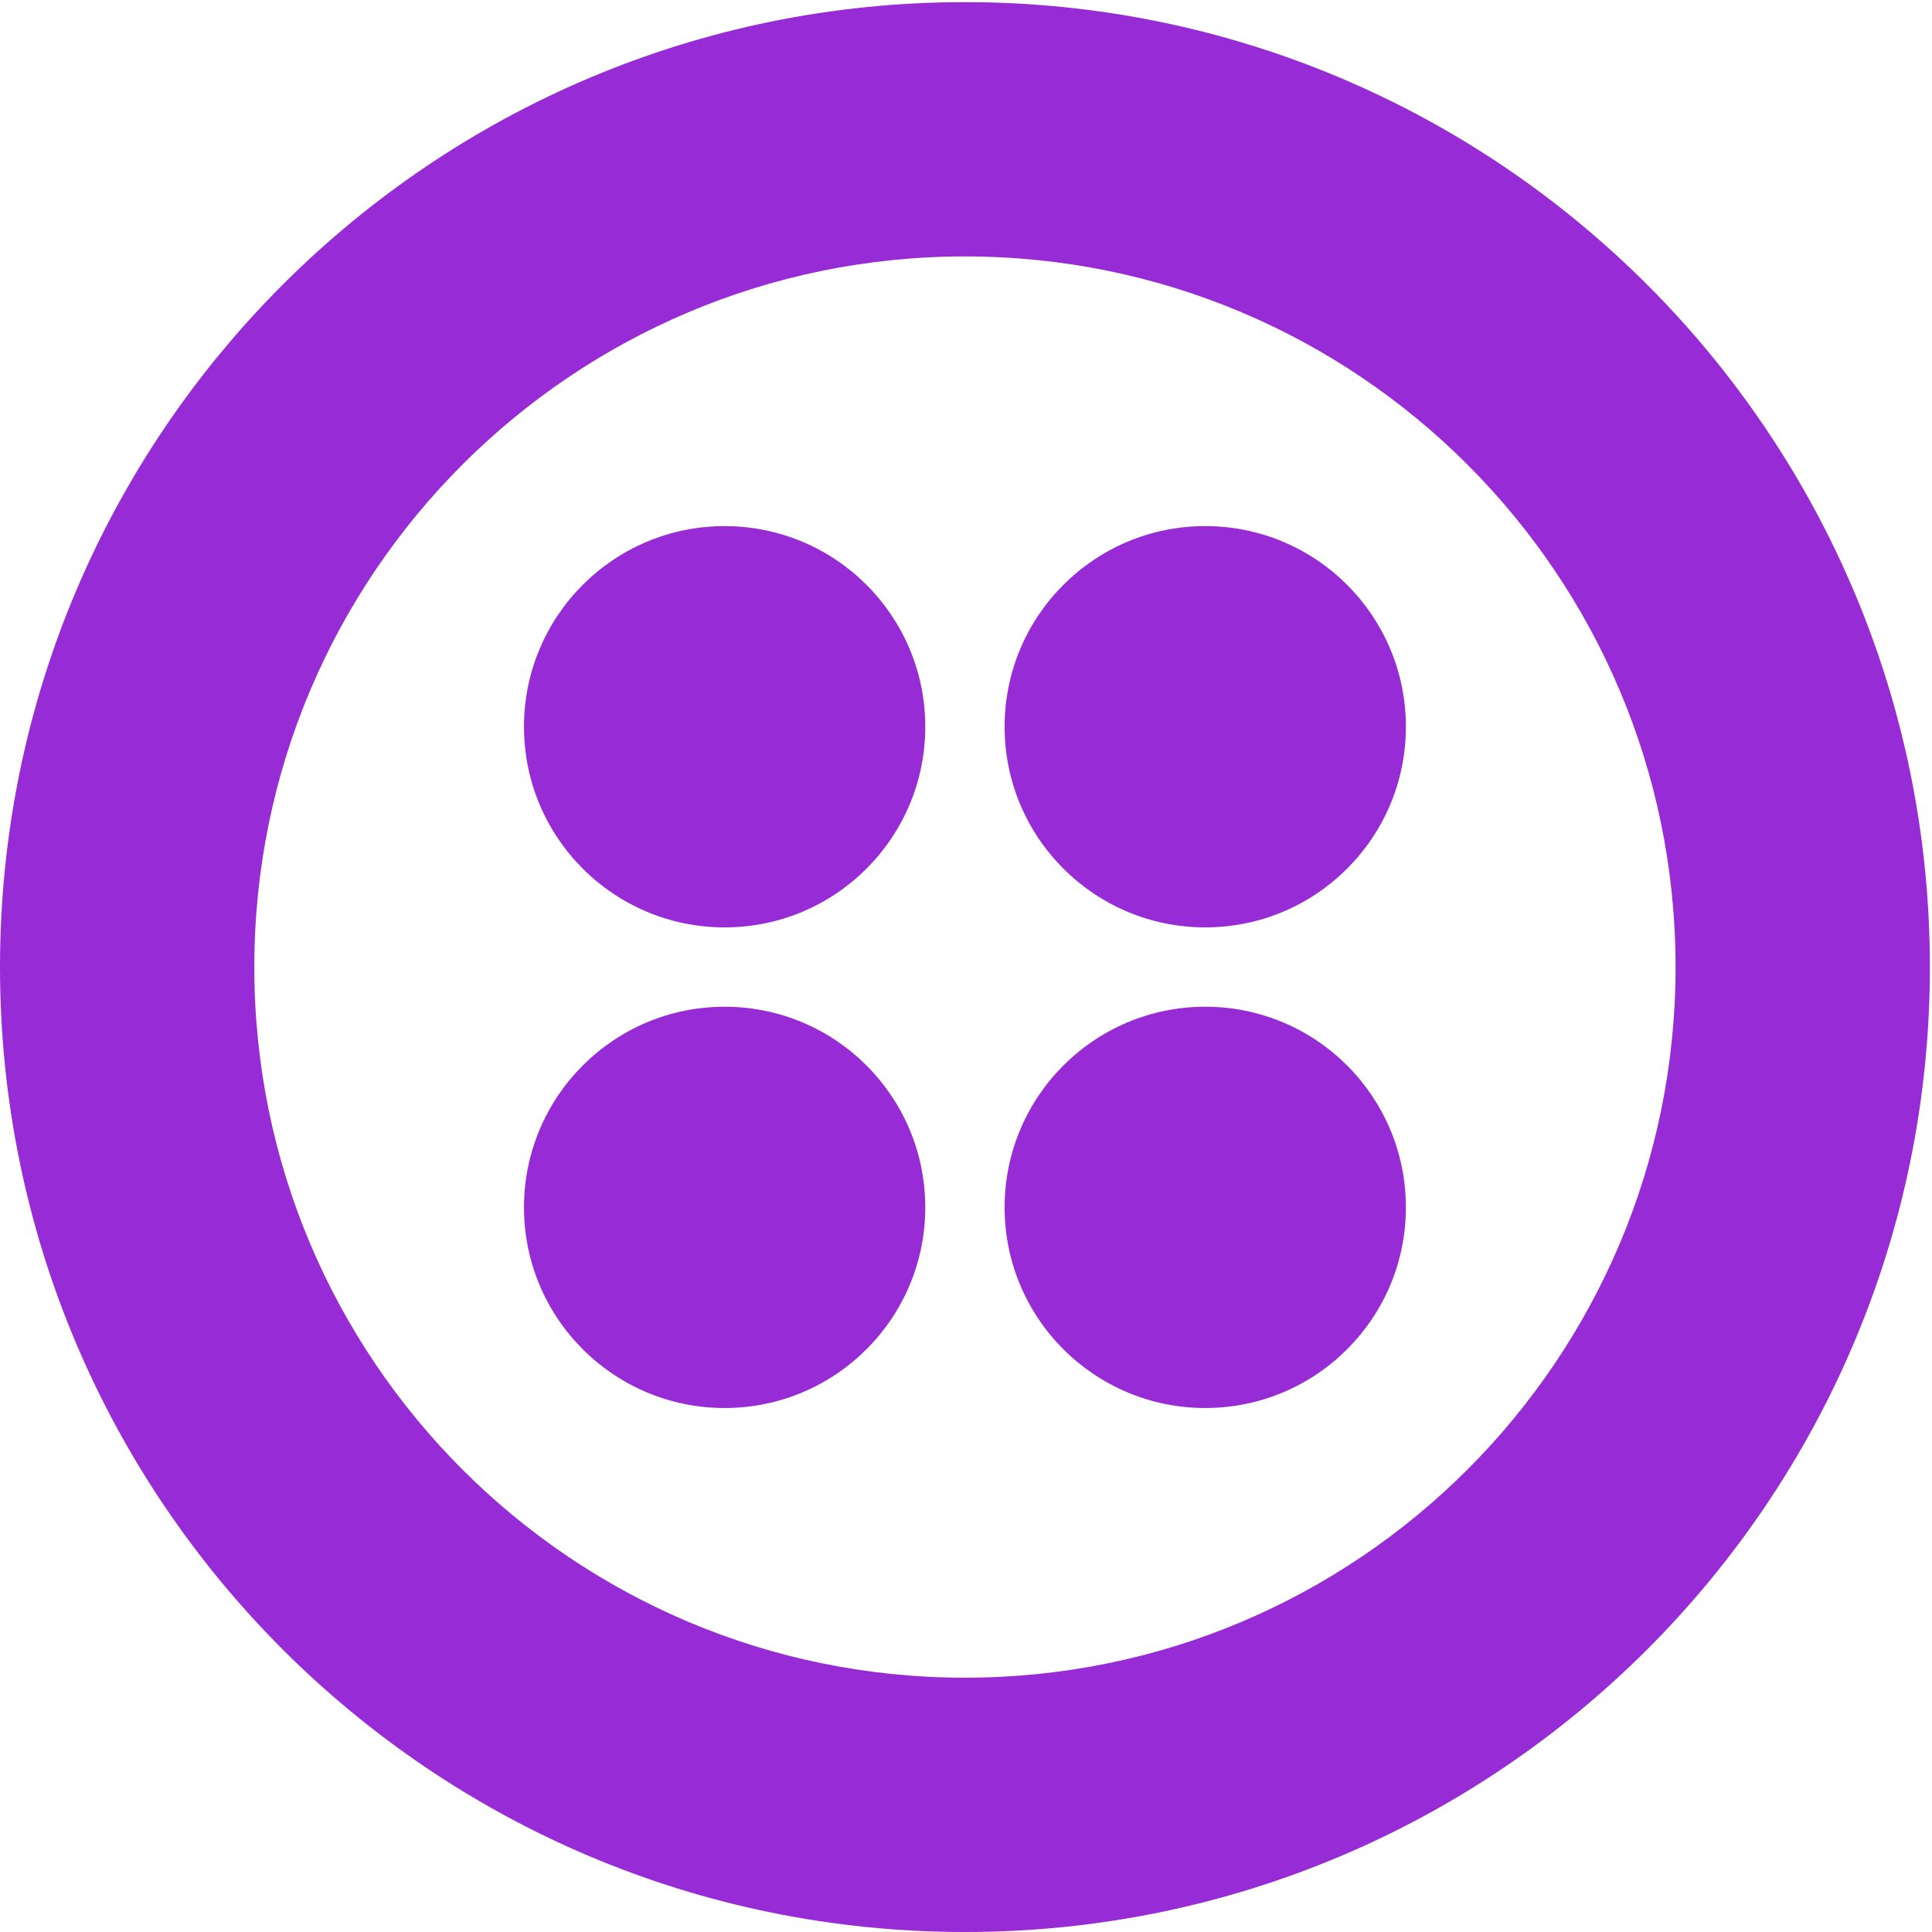
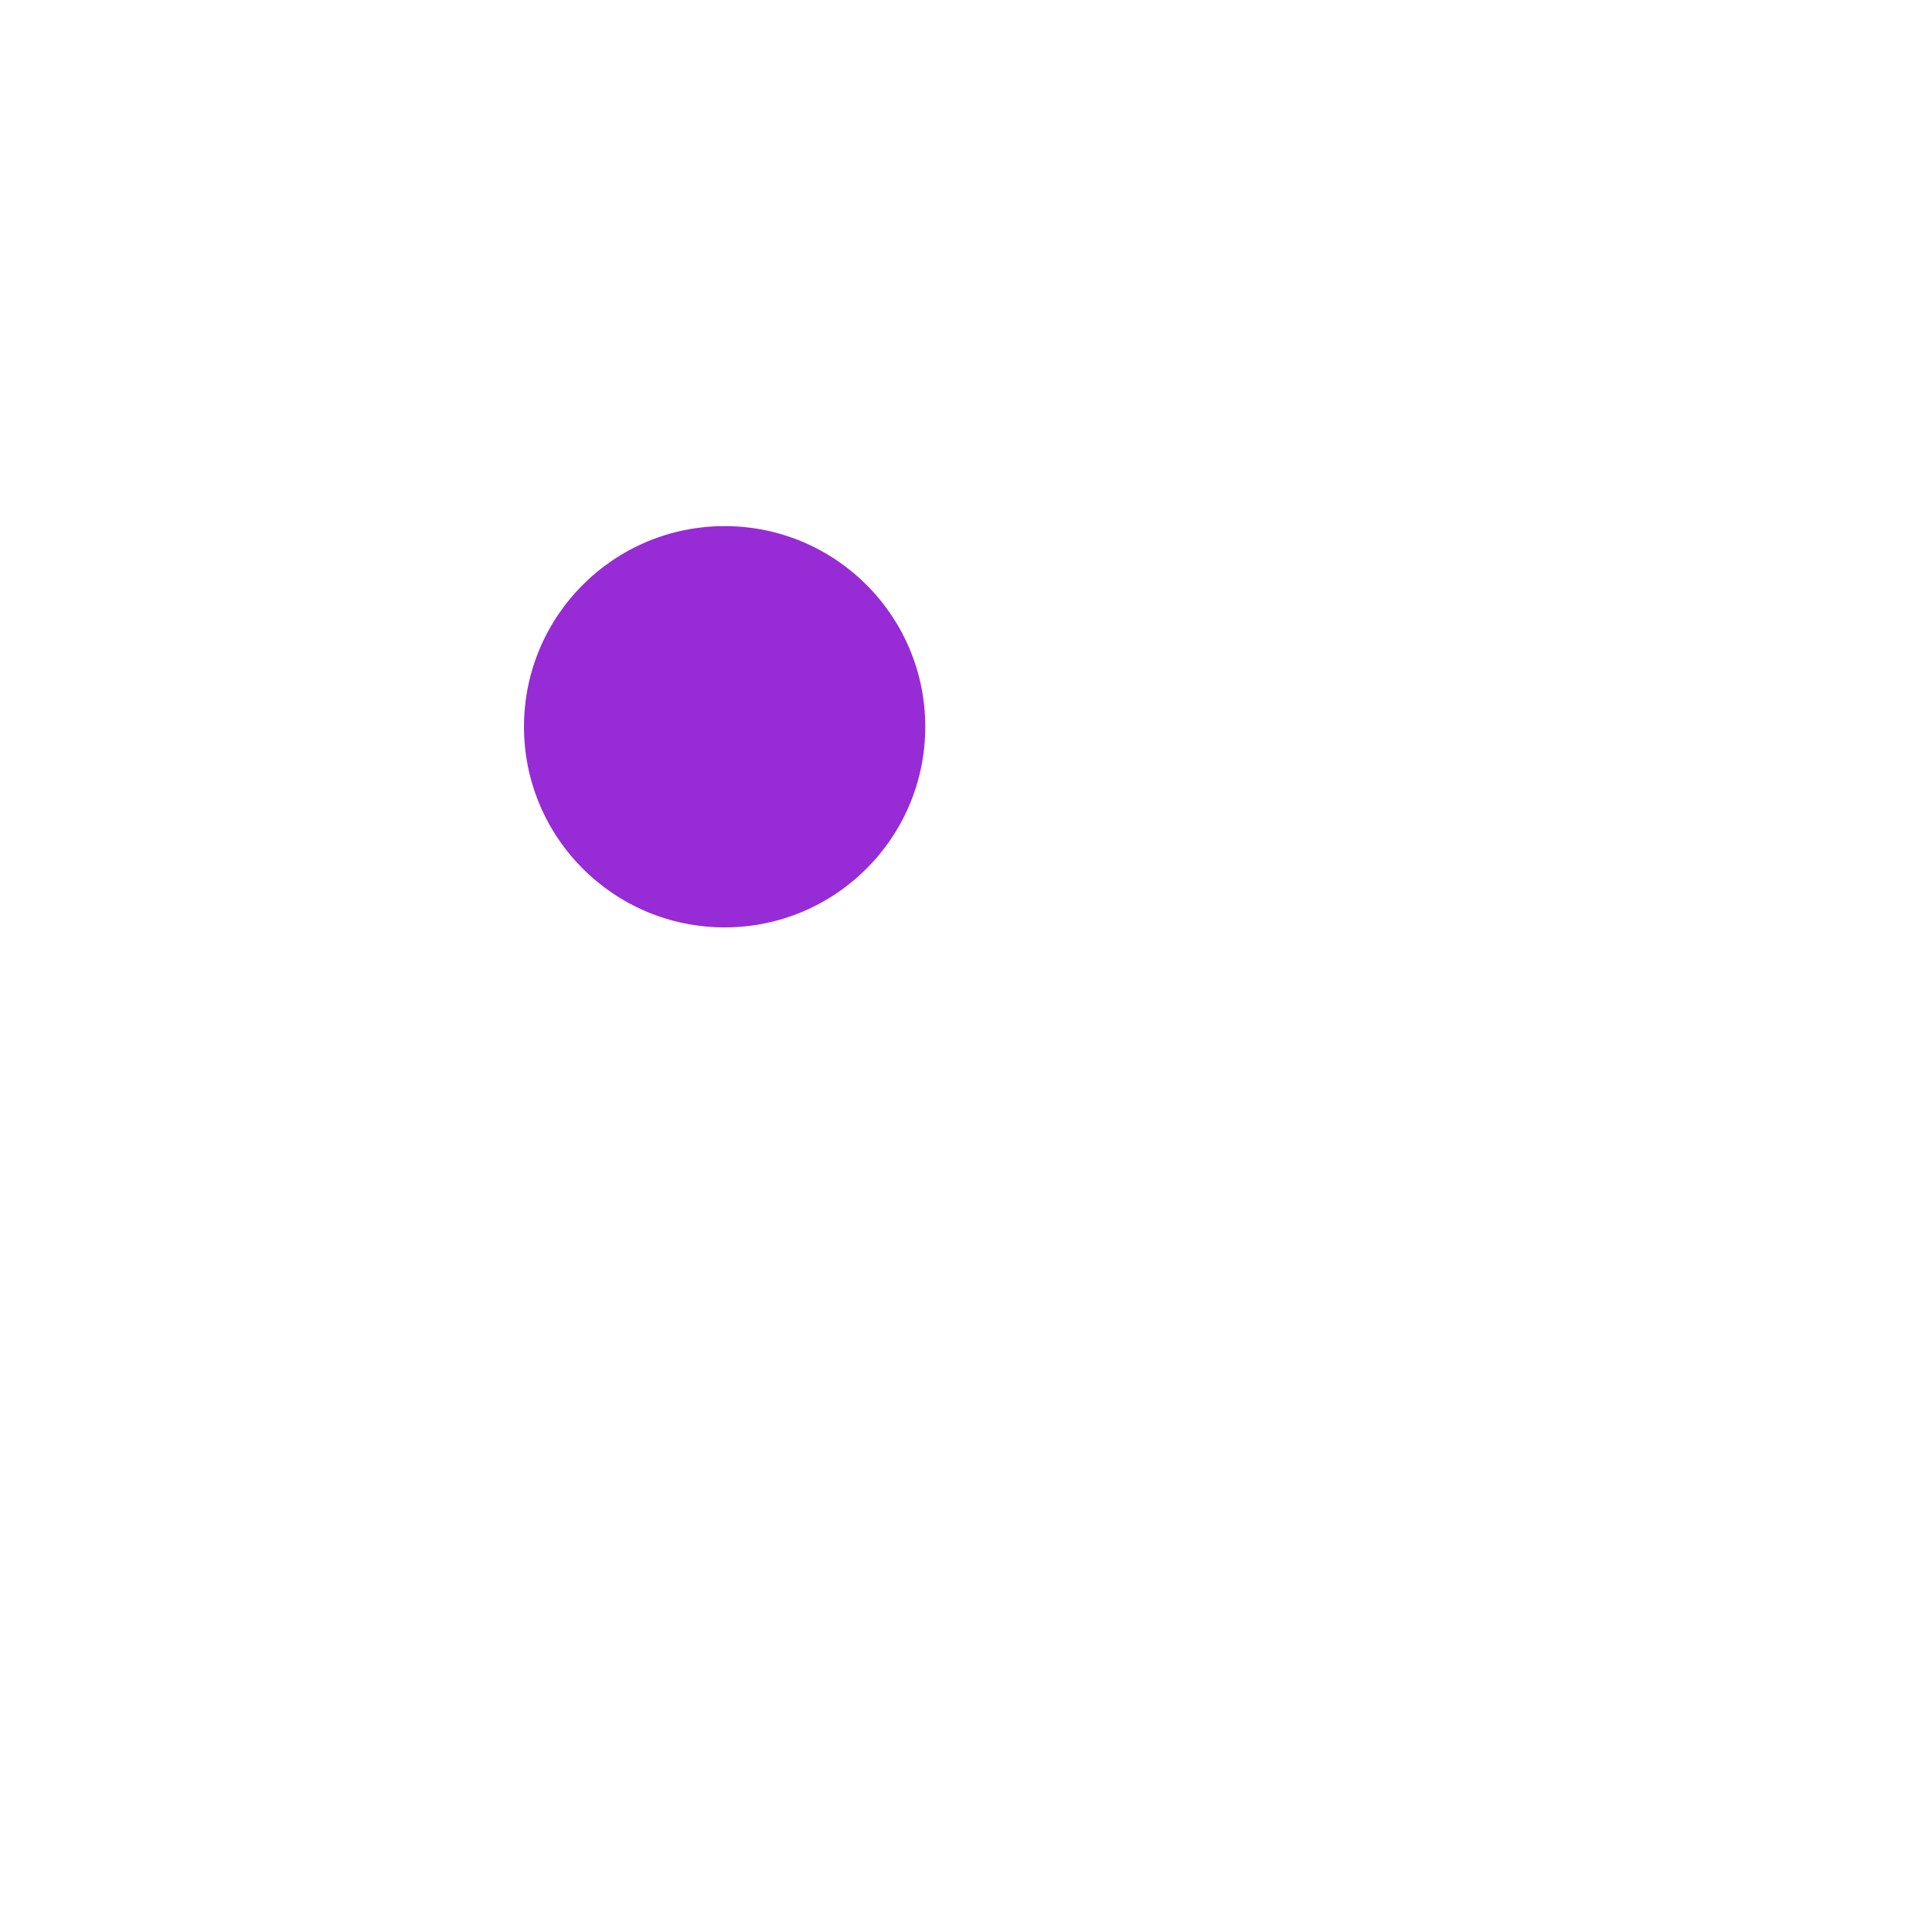
<svg xmlns="http://www.w3.org/2000/svg" height="256" preserveAspectRatio="xMidYMid" viewBox="0 0 256 256" width="256">
  <g fill="#972bd6">
-     <path d="m127.86 222.304c-52.005 0-94.163-42.158-94.163-94.162 0-52.005 42.158-94.163 94.163-94.163 52.004 0 94.162 42.158 94.162 94.163 0 52.004-42.158 94.162-94.162 94.162zm0-222.022c-70.615 0-127.86 57.245-127.86 127.86 0 70.615 57.245 127.859 127.86 127.859 70.615 0 127.859-57.244 127.859-127.859 0-70.615-57.244-127.86-127.859-127.86z" />
-     <path d="m133.116 96.297c0-14.682 11.903-26.586 26.586-26.586 14.683 0 26.586 11.903 26.586 26.586 0 14.683-11.902 26.586-26.586 26.586-14.682 0-26.586-11.902-26.586-26.586" />
-     <path d="m133.116 159.983c0-14.682 11.903-26.586 26.586-26.586 14.683 0 26.586 11.903 26.586 26.586 0 14.683-11.902 26.586-26.586 26.586-14.682 0-26.586-11.902-26.586-26.586" />
-     <path d="m69.431 159.983c0-14.682 11.903-26.586 26.586-26.586 14.683 0 26.586 11.903 26.586 26.586 0 14.683-11.902 26.586-26.586 26.586-14.682 0-26.586-11.902-26.586-26.586" />
    <path d="m69.431 96.298c0-14.683 11.903-26.586 26.586-26.586 14.683 0 26.586 11.902 26.586 26.586 0 14.683-11.902 26.586-26.586 26.586-14.682 0-26.586-11.902-26.586-26.586" />
  </g>
</svg>